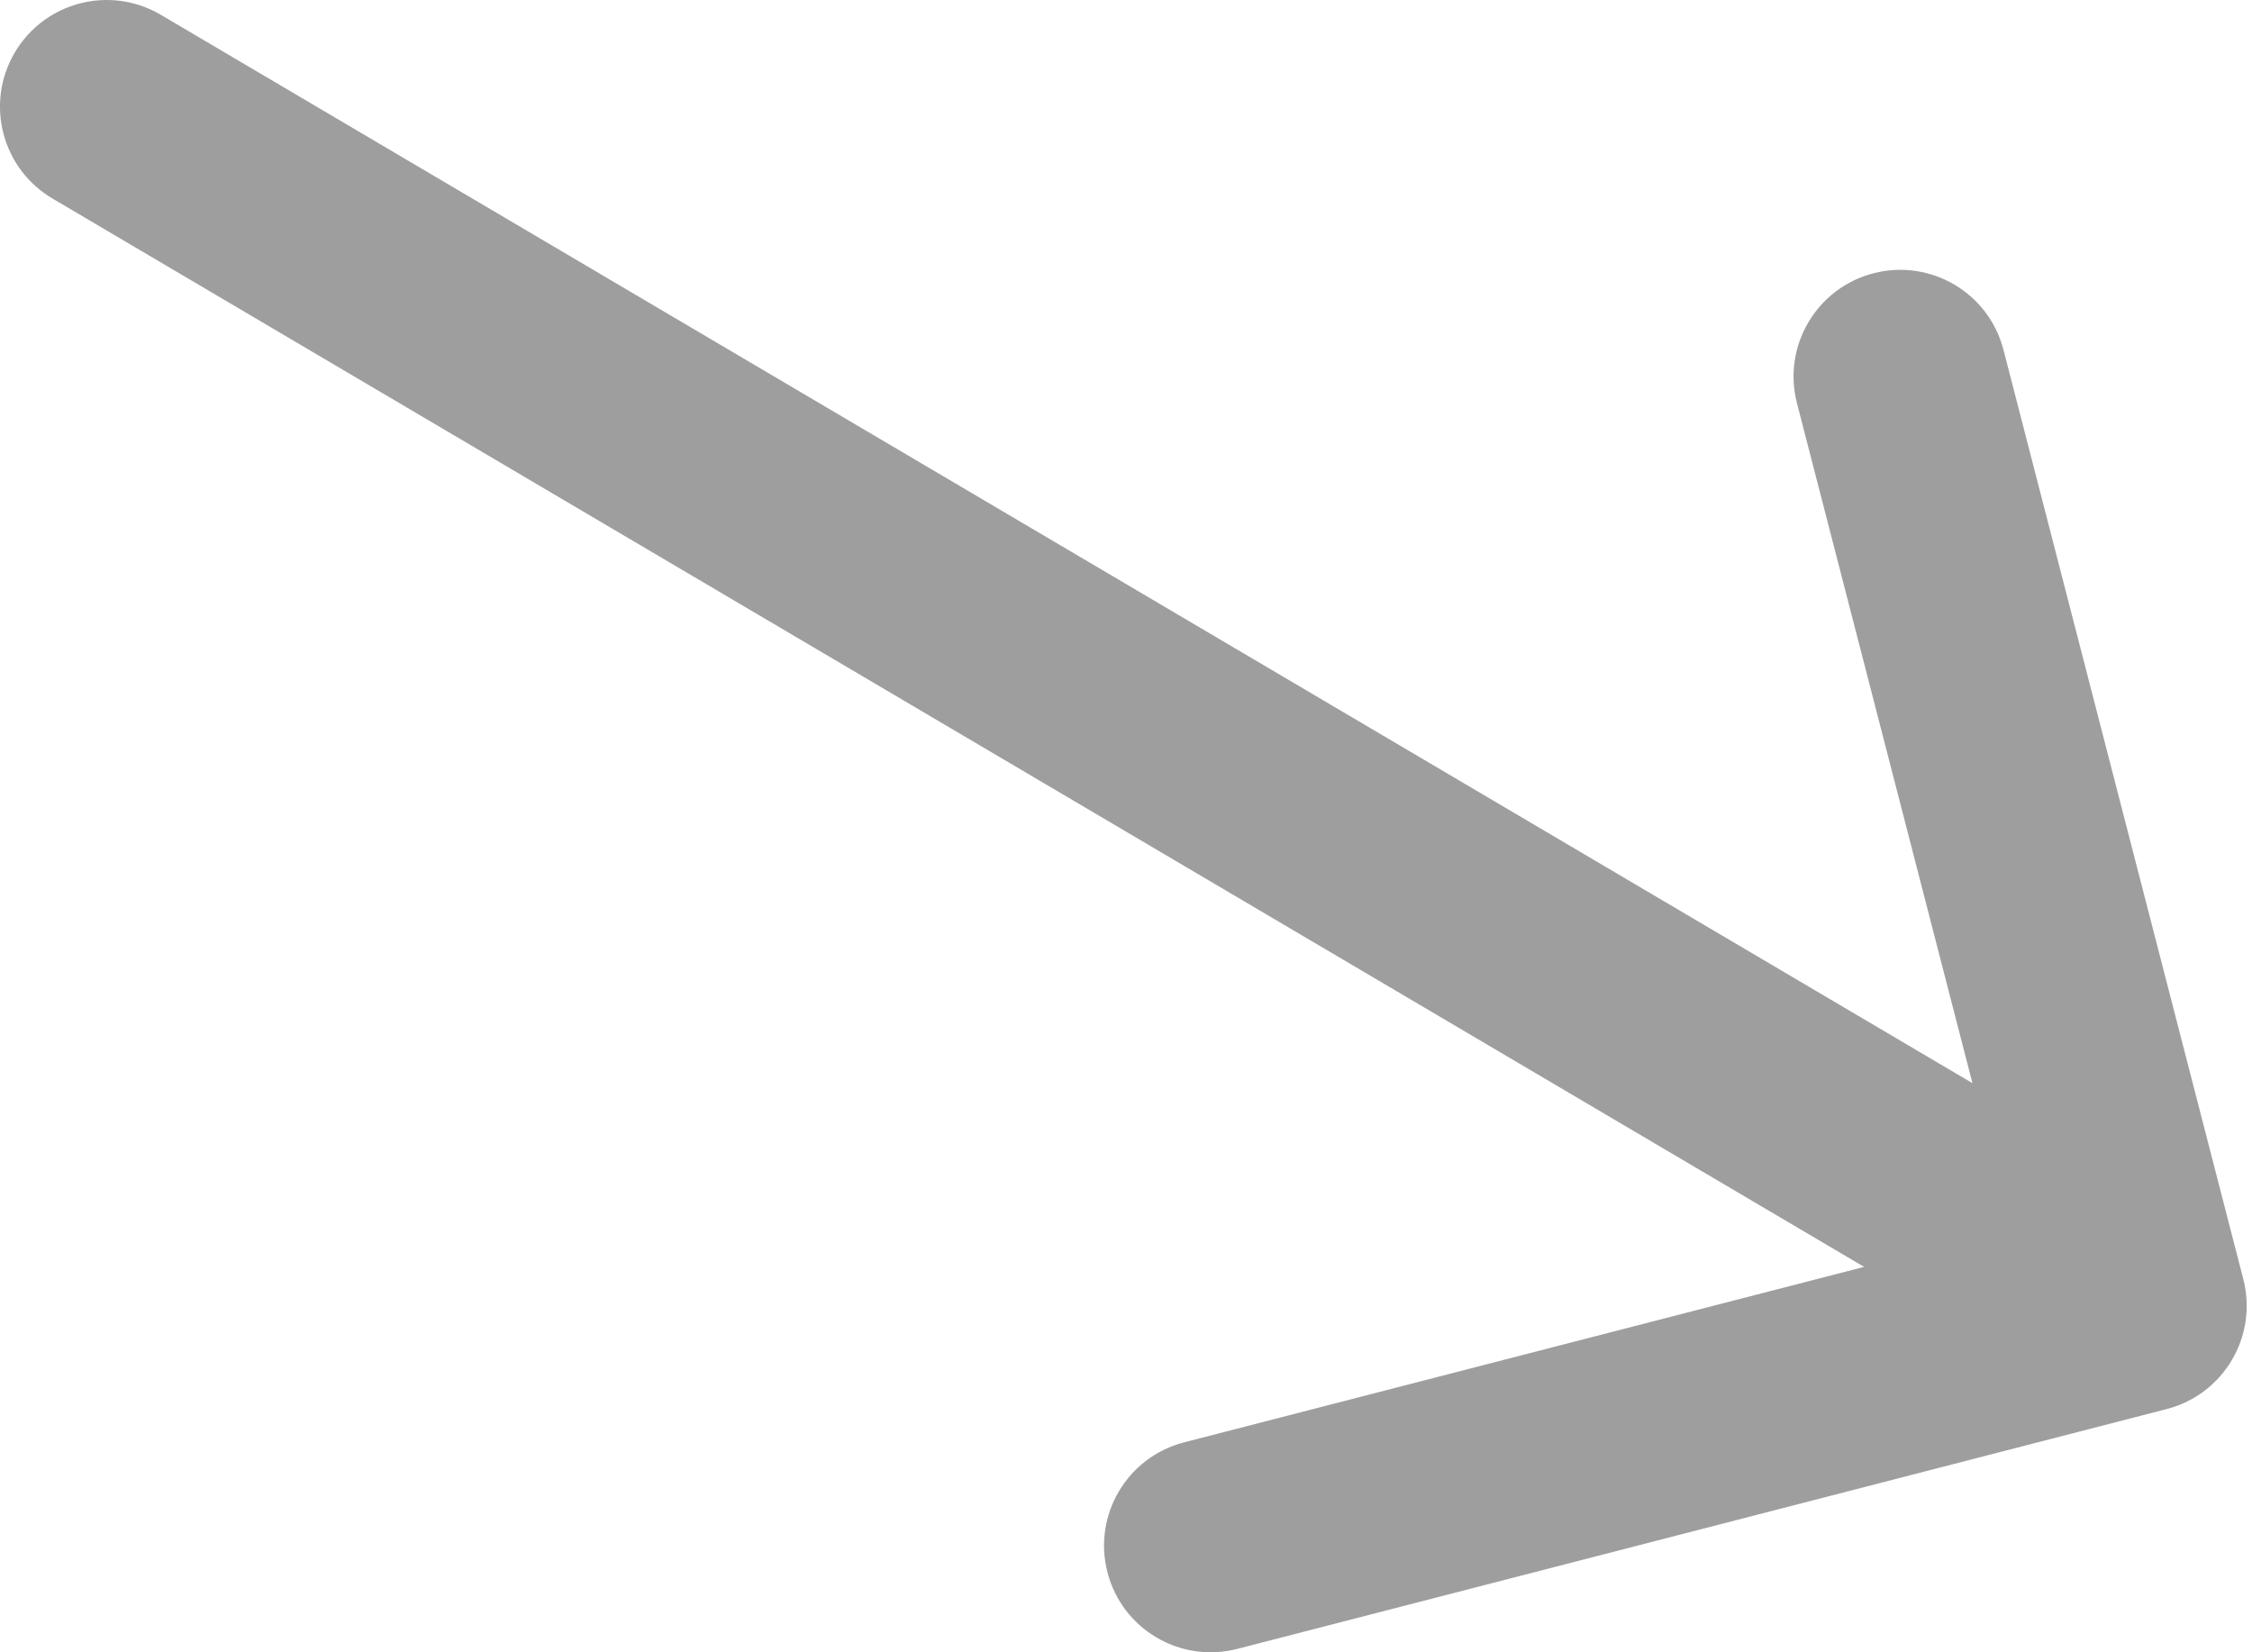
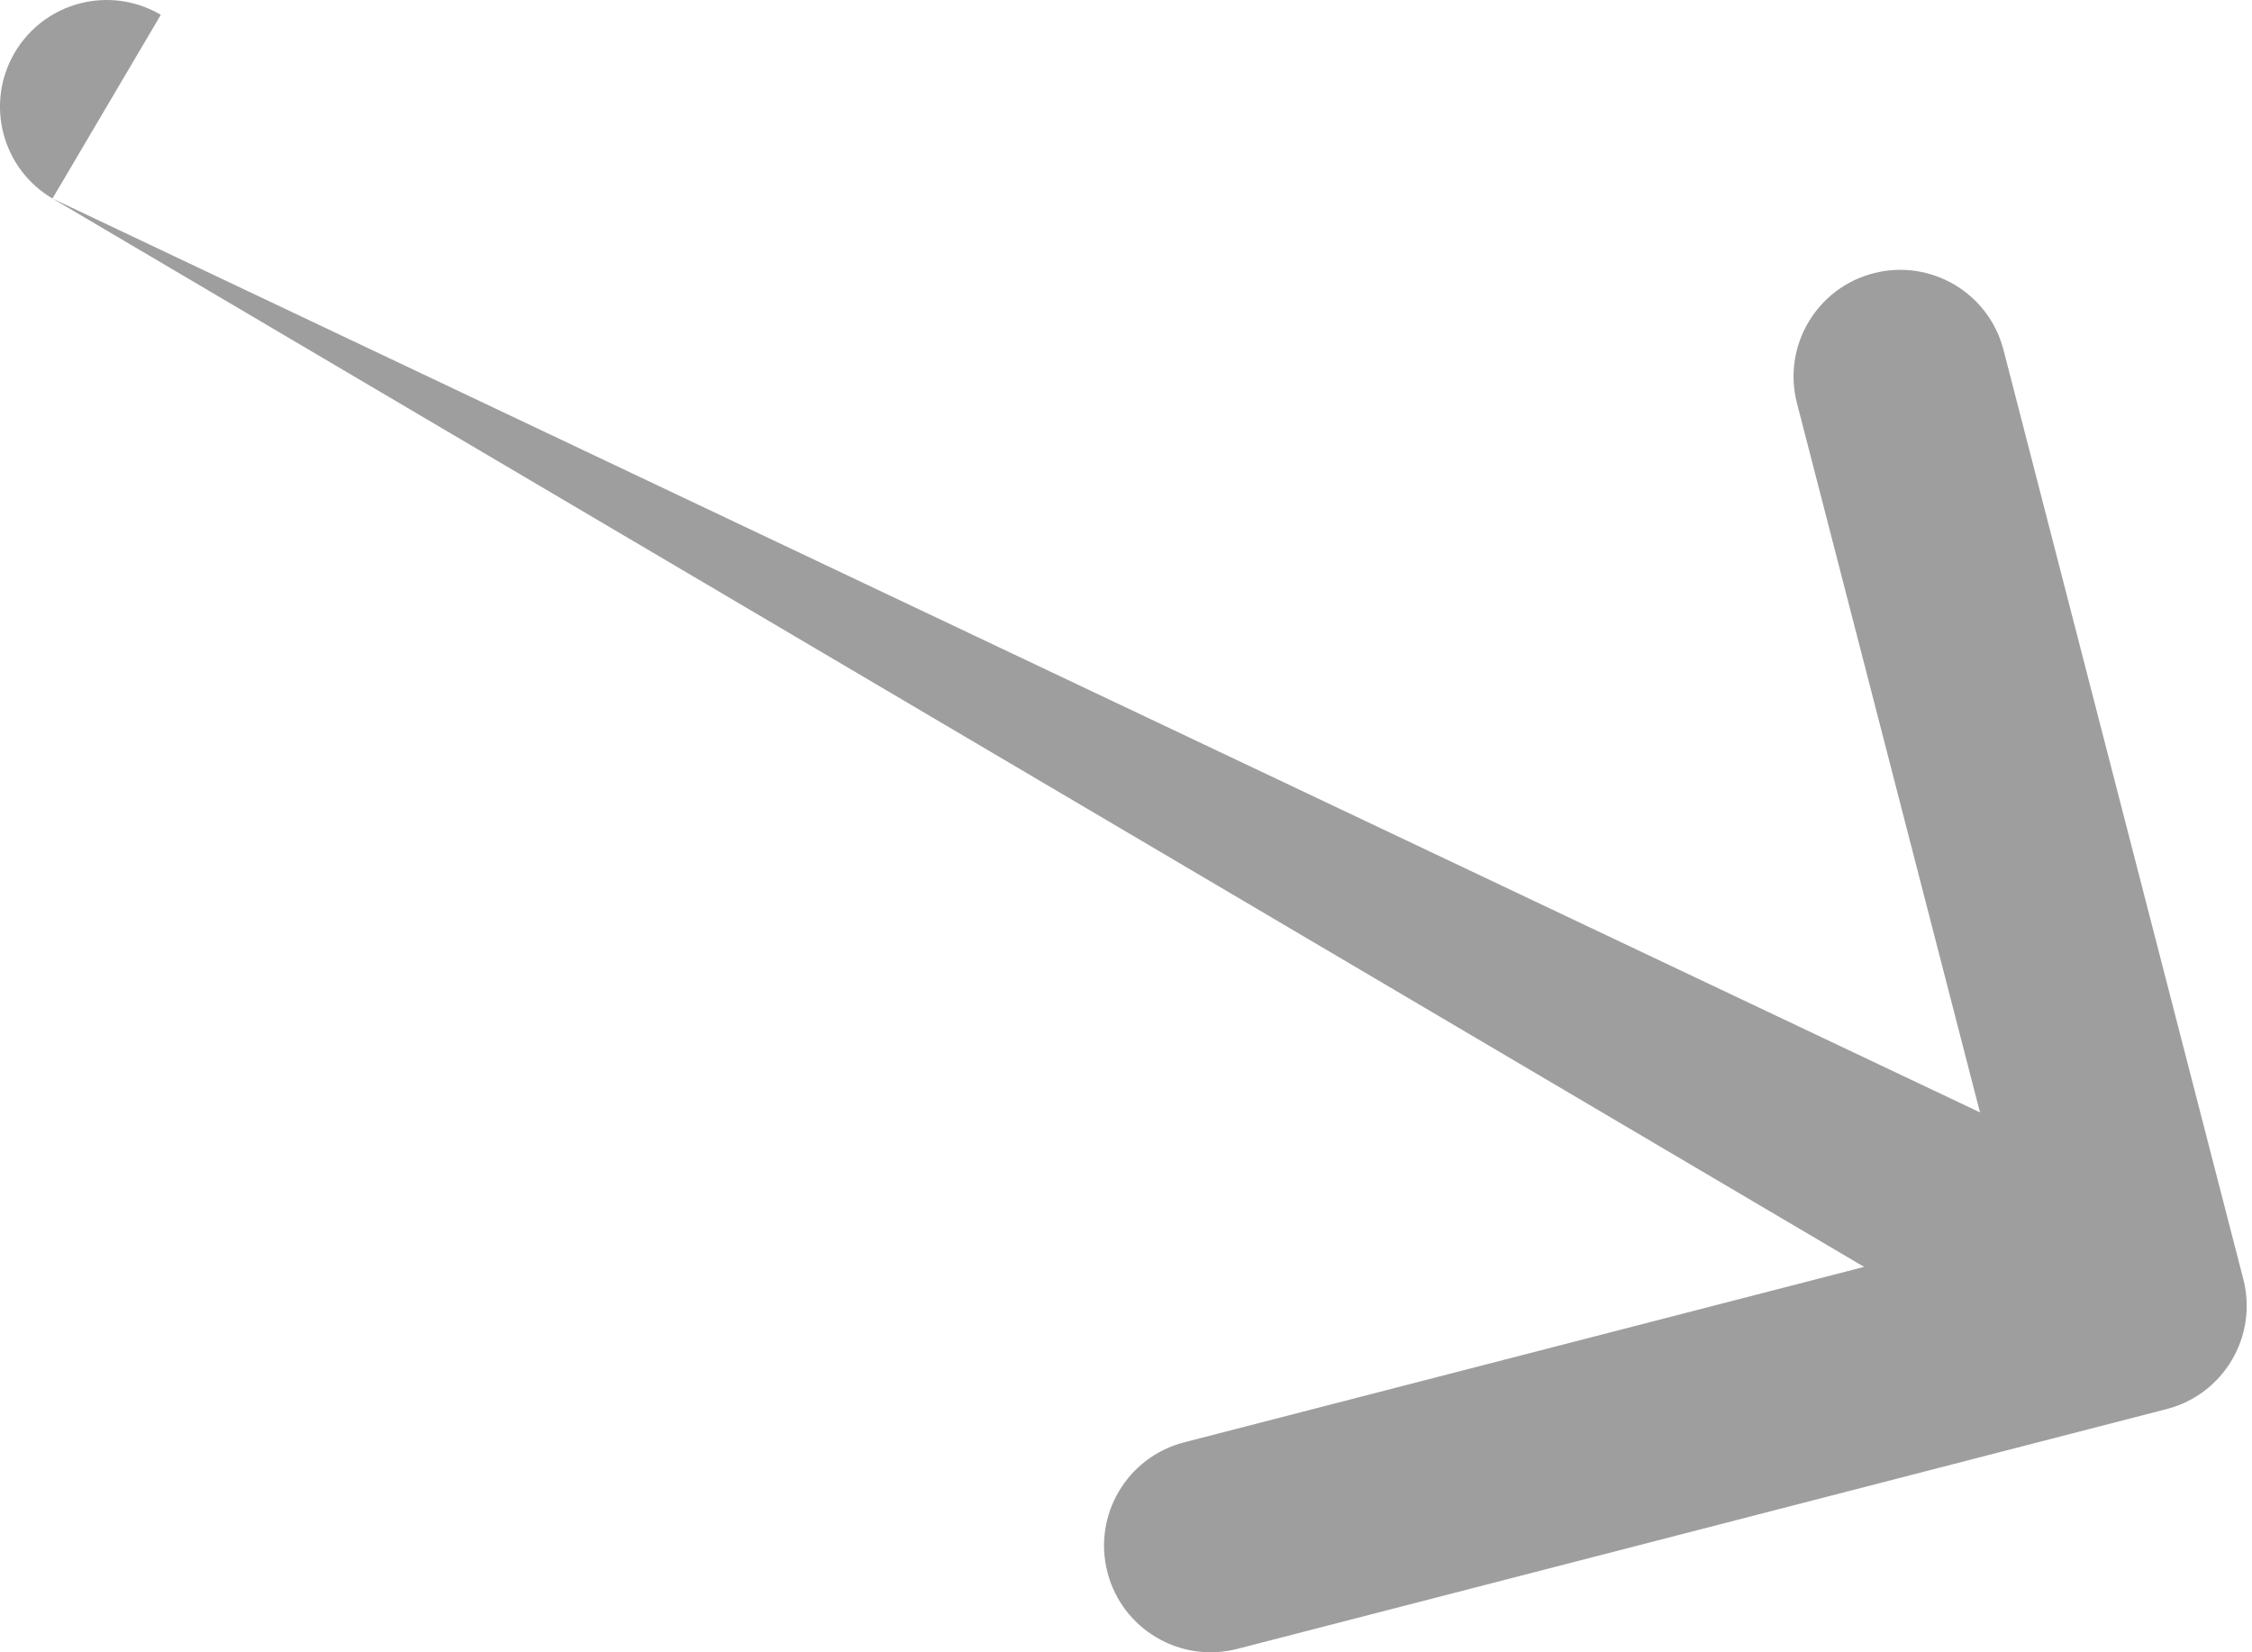
<svg xmlns="http://www.w3.org/2000/svg" width="169" height="124" viewBox="0 0 169 124" fill="none">
-   <path d="M12.068 1.111C8.261 -1.134 3.355 0.132 1.109 3.94C-1.136 7.747 0.13 12.653 3.938 14.899L12.068 1.111ZM162.598 105.746C166.878 104.642 169.452 100.277 168.348 95.997L150.35 26.255C149.245 21.975 144.88 19.401 140.601 20.506C136.321 21.61 133.747 25.975 134.851 30.255L150.849 92.248L88.856 108.246C84.576 109.35 82.002 113.715 83.107 117.995C84.211 122.275 88.576 124.849 92.856 123.744L162.598 105.746ZM3.938 14.899L156.533 104.891L164.664 91.104L12.068 1.111L3.938 14.899Z" fill="#9E9E9E" />
+   <path d="M12.068 1.111C8.261 -1.134 3.355 0.132 1.109 3.94C-1.136 7.747 0.13 12.653 3.938 14.899L12.068 1.111ZM162.598 105.746C166.878 104.642 169.452 100.277 168.348 95.997L150.35 26.255C149.245 21.975 144.88 19.401 140.601 20.506C136.321 21.61 133.747 25.975 134.851 30.255L150.849 92.248L88.856 108.246C84.576 109.35 82.002 113.715 83.107 117.995C84.211 122.275 88.576 124.849 92.856 123.744L162.598 105.746ZM3.938 14.899L156.533 104.891L164.664 91.104L3.938 14.899Z" fill="#9E9E9E" />
</svg>